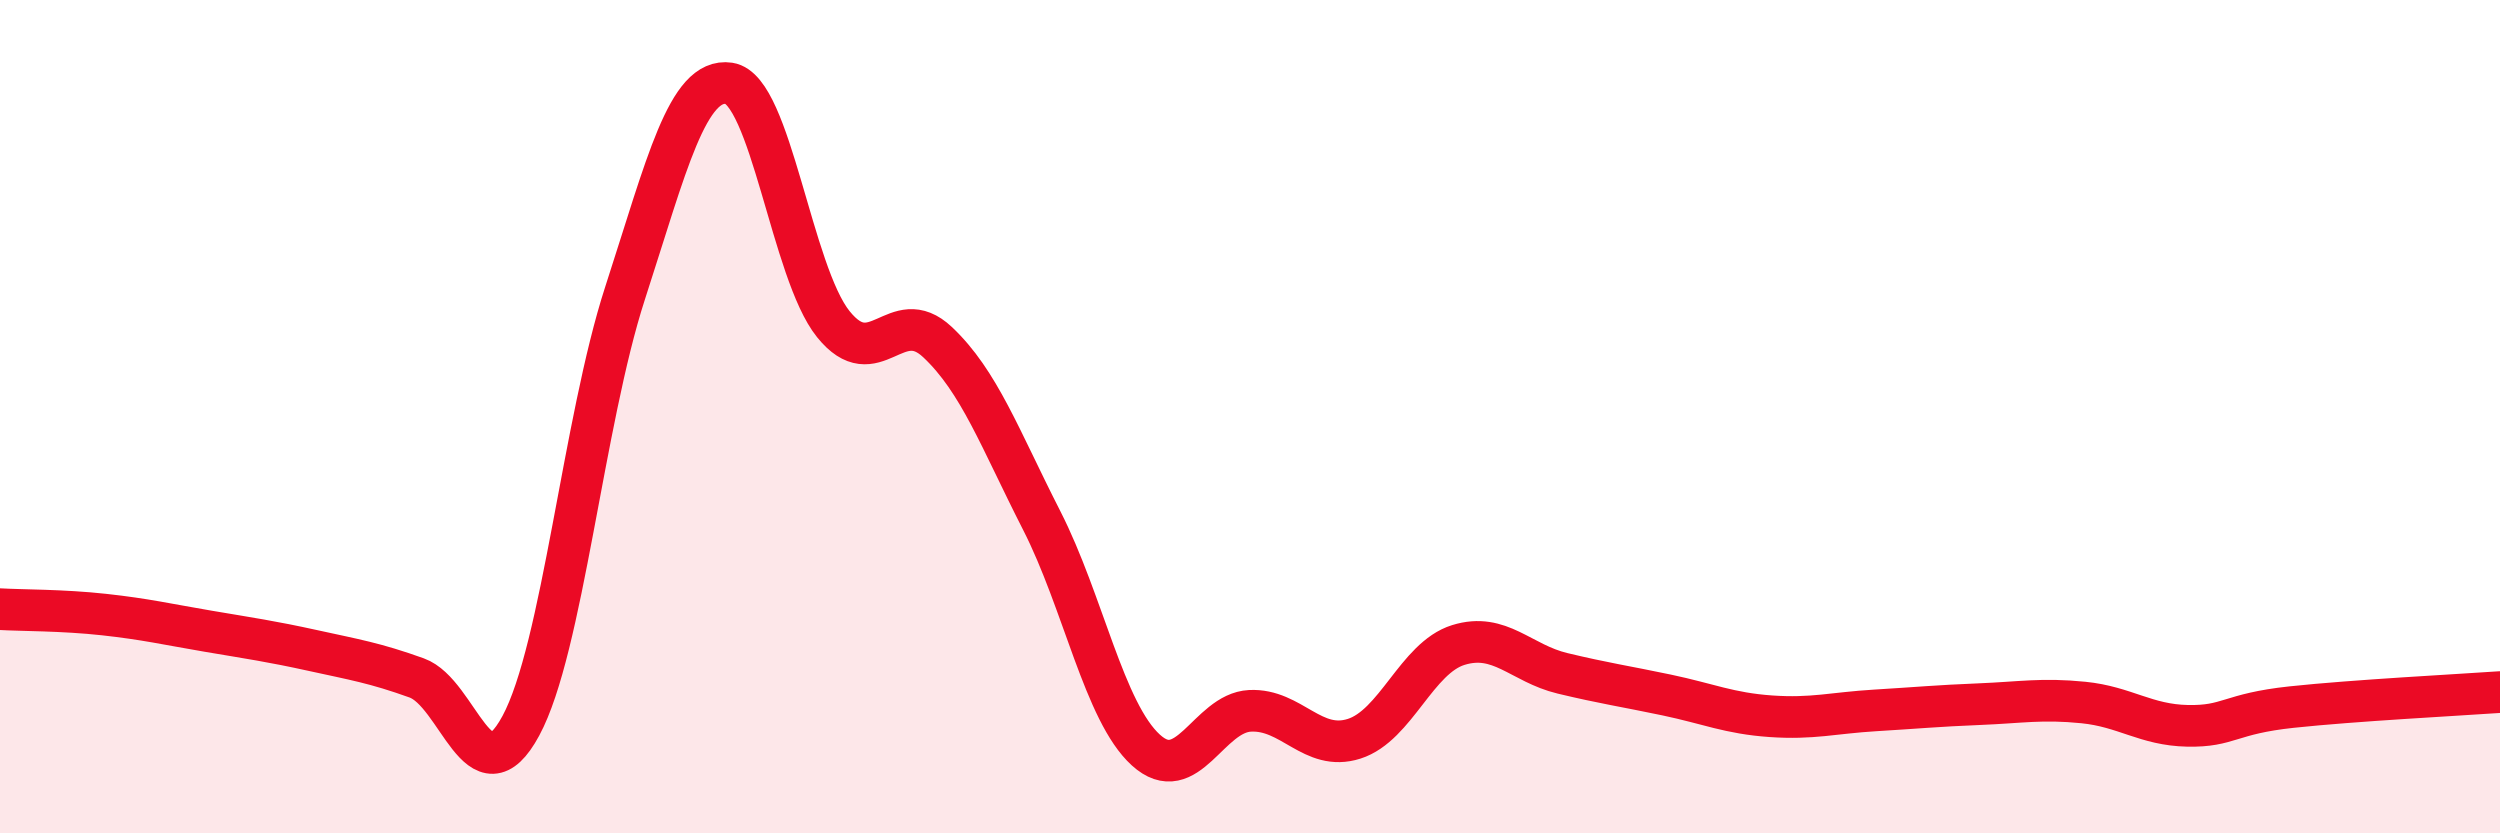
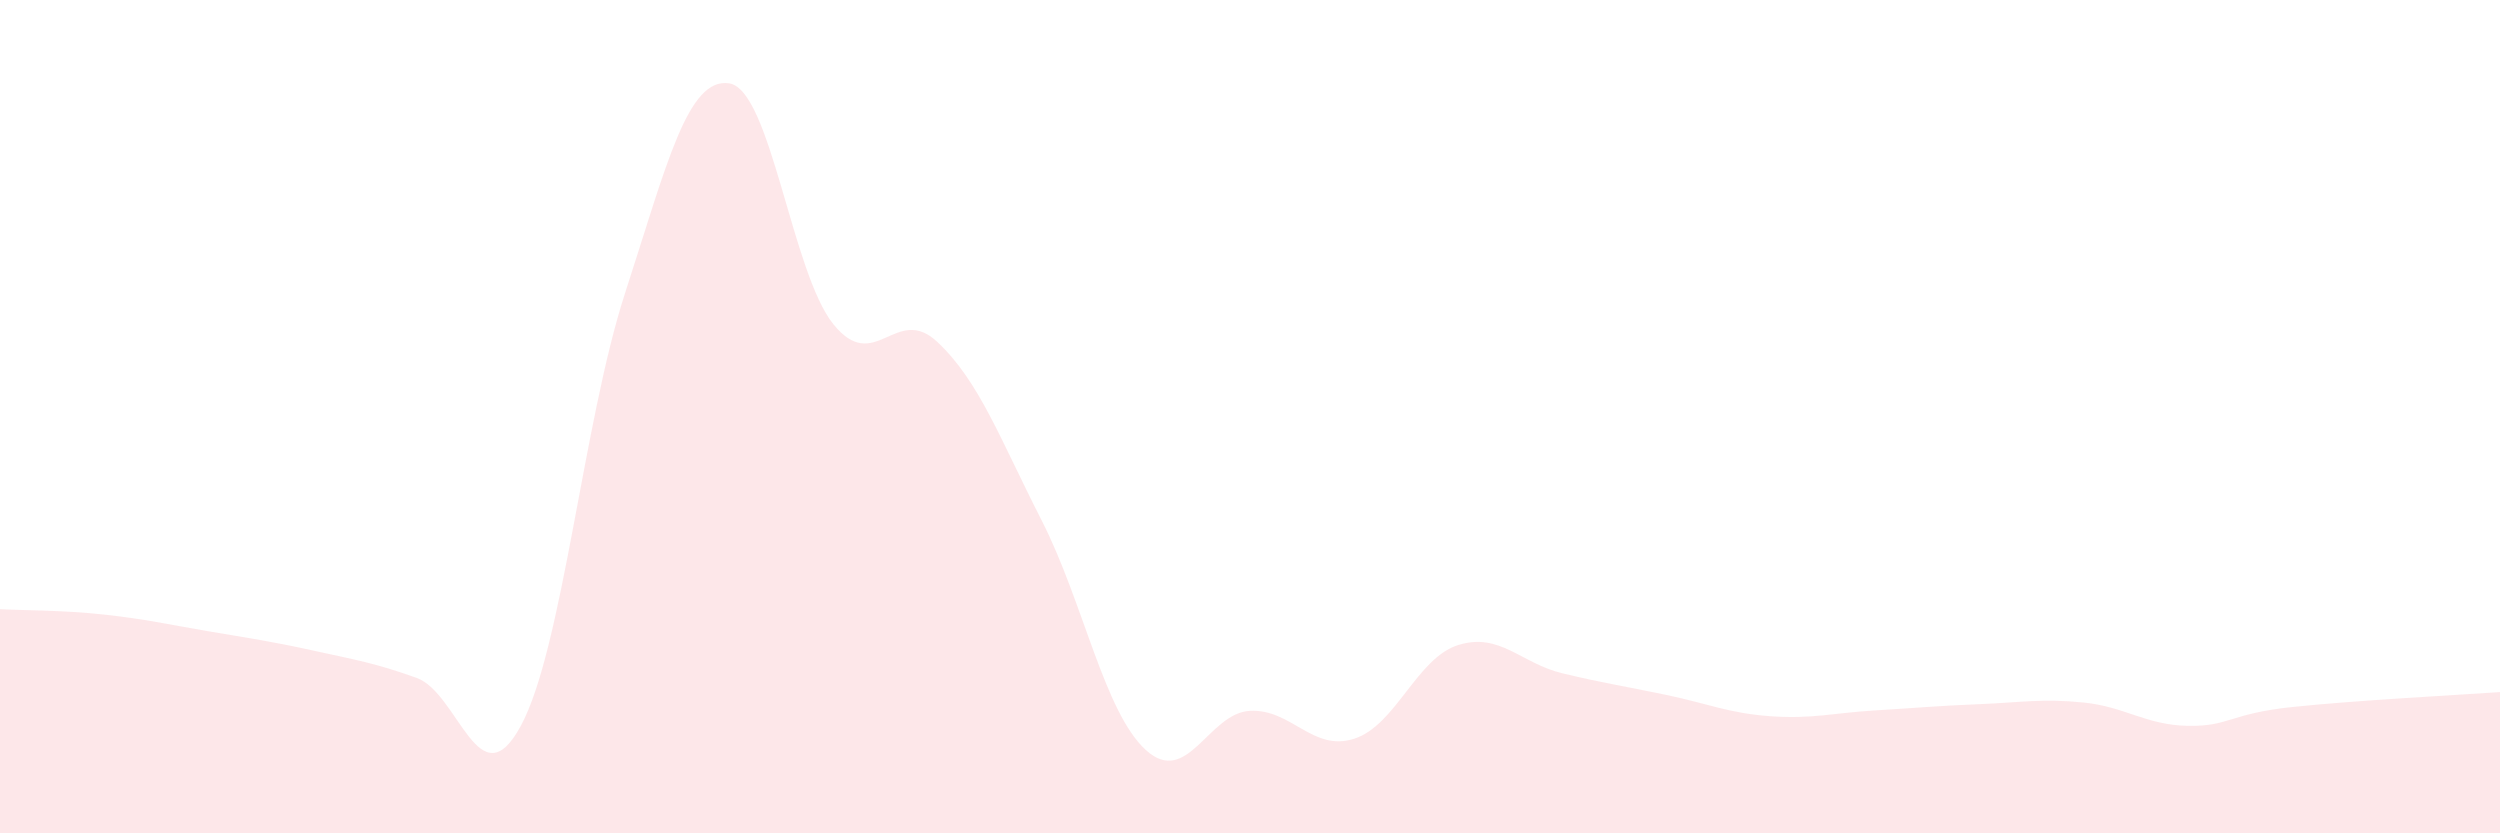
<svg xmlns="http://www.w3.org/2000/svg" width="60" height="20" viewBox="0 0 60 20">
  <path d="M 0,14.62 C 0.5,14.65 1.5,14.64 2.5,14.75 C 3.5,14.86 4,14.98 5,15.15 C 6,15.32 6.5,15.39 7.5,15.61 C 8.5,15.83 9,15.91 10,16.27 C 11,16.63 11.5,19.27 12.5,17.42 C 13.5,15.57 14,10.12 15,7.04 C 16,3.96 16.5,1.85 17.5,2 C 18.5,2.15 19,6.54 20,7.78 C 21,9.02 21.5,7.27 22.5,8.21 C 23.5,9.15 24,10.53 25,12.49 C 26,14.45 26.5,17.09 27.5,18 C 28.5,18.91 29,17.11 30,17.06 C 31,17.01 31.5,18.05 32.5,17.73 C 33.5,17.41 34,15.79 35,15.48 C 36,15.17 36.5,15.92 37.5,16.16 C 38.5,16.4 39,16.47 40,16.68 C 41,16.89 41.5,17.12 42.5,17.19 C 43.5,17.26 44,17.11 45,17.05 C 46,16.99 46.5,16.94 47.5,16.9 C 48.5,16.86 49,16.76 50,16.86 C 51,16.96 51.5,17.4 52.5,17.42 C 53.5,17.44 53.5,17.13 55,16.97 C 56.5,16.81 59,16.68 60,16.61L60 20L0 20Z" fill="#EB0A25" opacity="0.1" stroke-linecap="round" stroke-linejoin="round" />
-   <path d="M 0,14.62 C 0.5,14.65 1.5,14.64 2.5,14.75 C 3.5,14.86 4,14.98 5,15.15 C 6,15.32 6.5,15.39 7.5,15.61 C 8.5,15.83 9,15.91 10,16.27 C 11,16.63 11.5,19.27 12.5,17.42 C 13.5,15.57 14,10.12 15,7.04 C 16,3.96 16.5,1.85 17.5,2 C 18.5,2.15 19,6.54 20,7.78 C 21,9.02 21.5,7.27 22.5,8.21 C 23.5,9.15 24,10.53 25,12.49 C 26,14.45 26.5,17.09 27.5,18 C 28.5,18.91 29,17.11 30,17.06 C 31,17.01 31.5,18.05 32.5,17.73 C 33.5,17.41 34,15.79 35,15.48 C 36,15.17 36.5,15.92 37.5,16.16 C 38.5,16.4 39,16.47 40,16.68 C 41,16.89 41.5,17.12 42.5,17.19 C 43.5,17.26 44,17.11 45,17.05 C 46,16.99 46.5,16.94 47.5,16.9 C 48.5,16.86 49,16.76 50,16.86 C 51,16.96 51.5,17.4 52.5,17.42 C 53.5,17.44 53.5,17.13 55,16.97 C 56.5,16.81 59,16.68 60,16.61" stroke="#EB0A25" stroke-width="1" fill="none" stroke-linecap="round" stroke-linejoin="round" />
</svg>